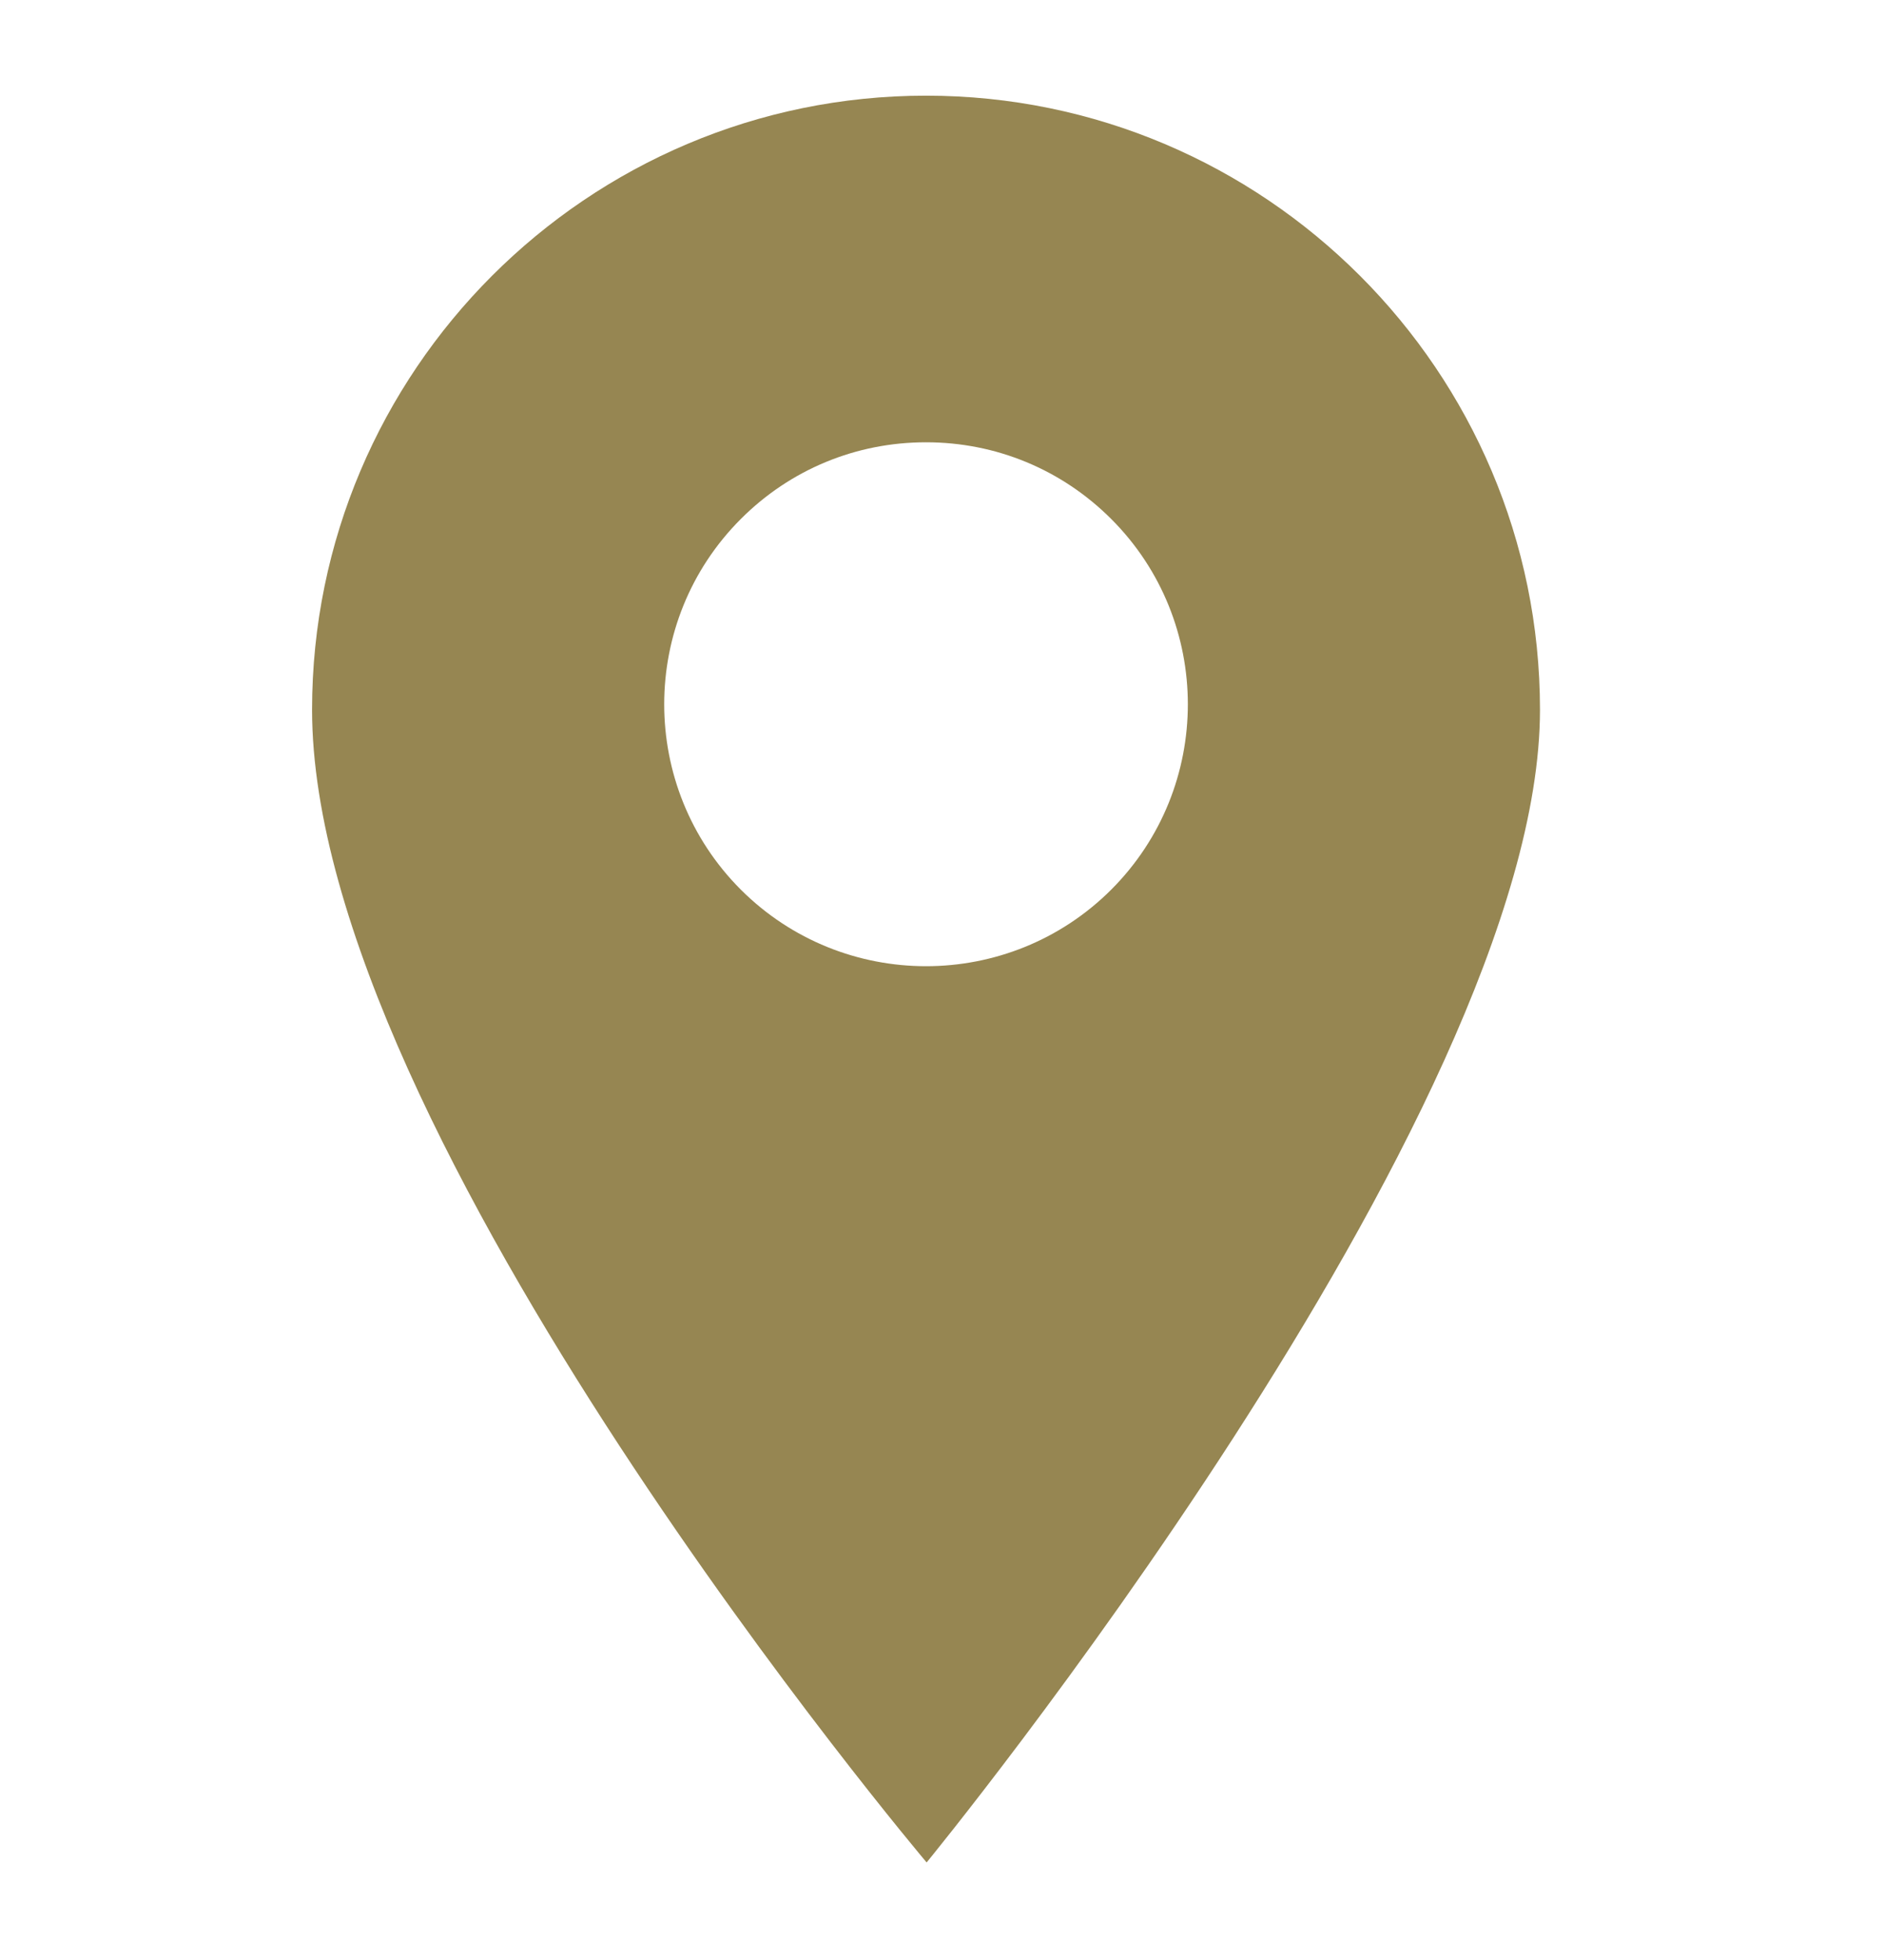
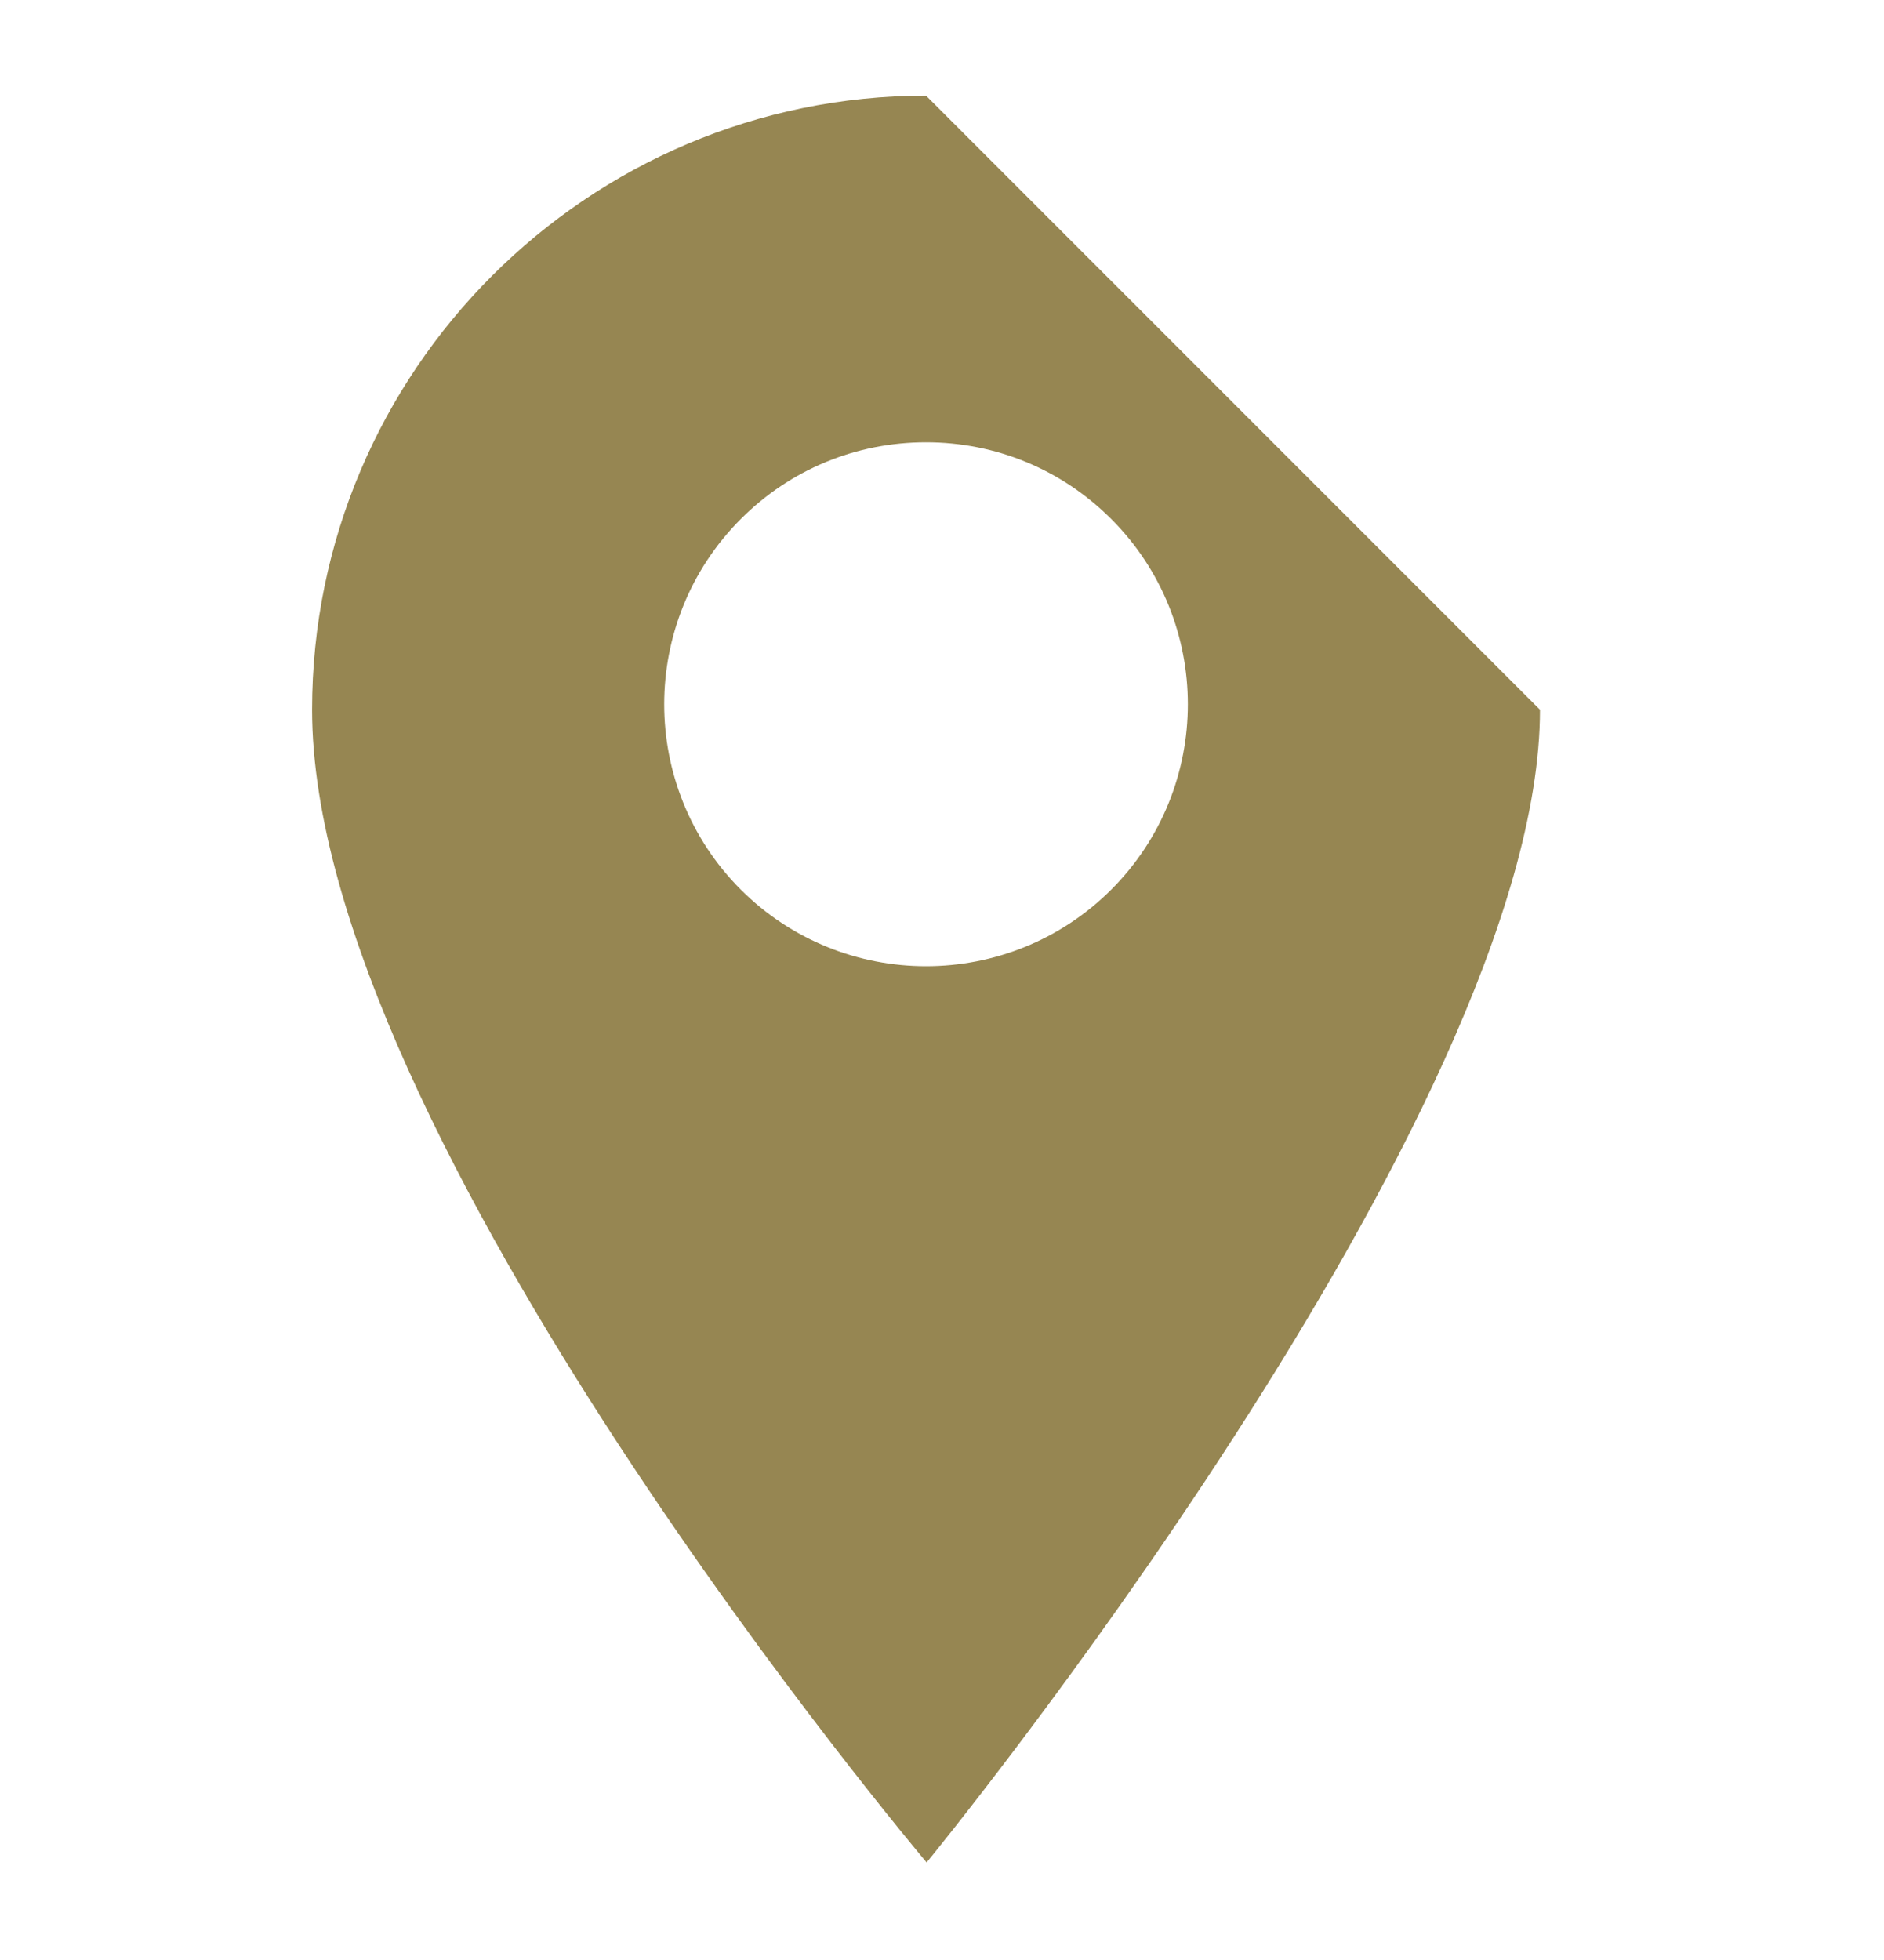
<svg xmlns="http://www.w3.org/2000/svg" width="25" height="26" viewBox="0 0 25 26" fill="none">
-   <path d="M12.288 1.269C7.796 1.269 4.141 4.923 4.141 9.415C4.141 15.061 12.296 24.706 12.296 24.706C12.296 24.706 20.435 14.784 20.435 9.415C20.435 4.923 16.78 1.269 12.288 1.269ZM14.746 11.801C14.068 12.478 13.178 12.817 12.288 12.817C11.398 12.817 10.508 12.478 9.83 11.801C8.475 10.445 8.475 8.24 9.83 6.885C10.486 6.228 11.359 5.867 12.288 5.867C13.216 5.867 14.089 6.228 14.746 6.885C16.101 8.24 16.101 10.445 14.746 11.801Z" fill="#968652" />
+   <path d="M12.288 1.269C7.796 1.269 4.141 4.923 4.141 9.415C4.141 15.061 12.296 24.706 12.296 24.706C12.296 24.706 20.435 14.784 20.435 9.415ZM14.746 11.801C14.068 12.478 13.178 12.817 12.288 12.817C11.398 12.817 10.508 12.478 9.83 11.801C8.475 10.445 8.475 8.24 9.83 6.885C10.486 6.228 11.359 5.867 12.288 5.867C13.216 5.867 14.089 6.228 14.746 6.885C16.101 8.24 16.101 10.445 14.746 11.801Z" fill="#968652" />
</svg>